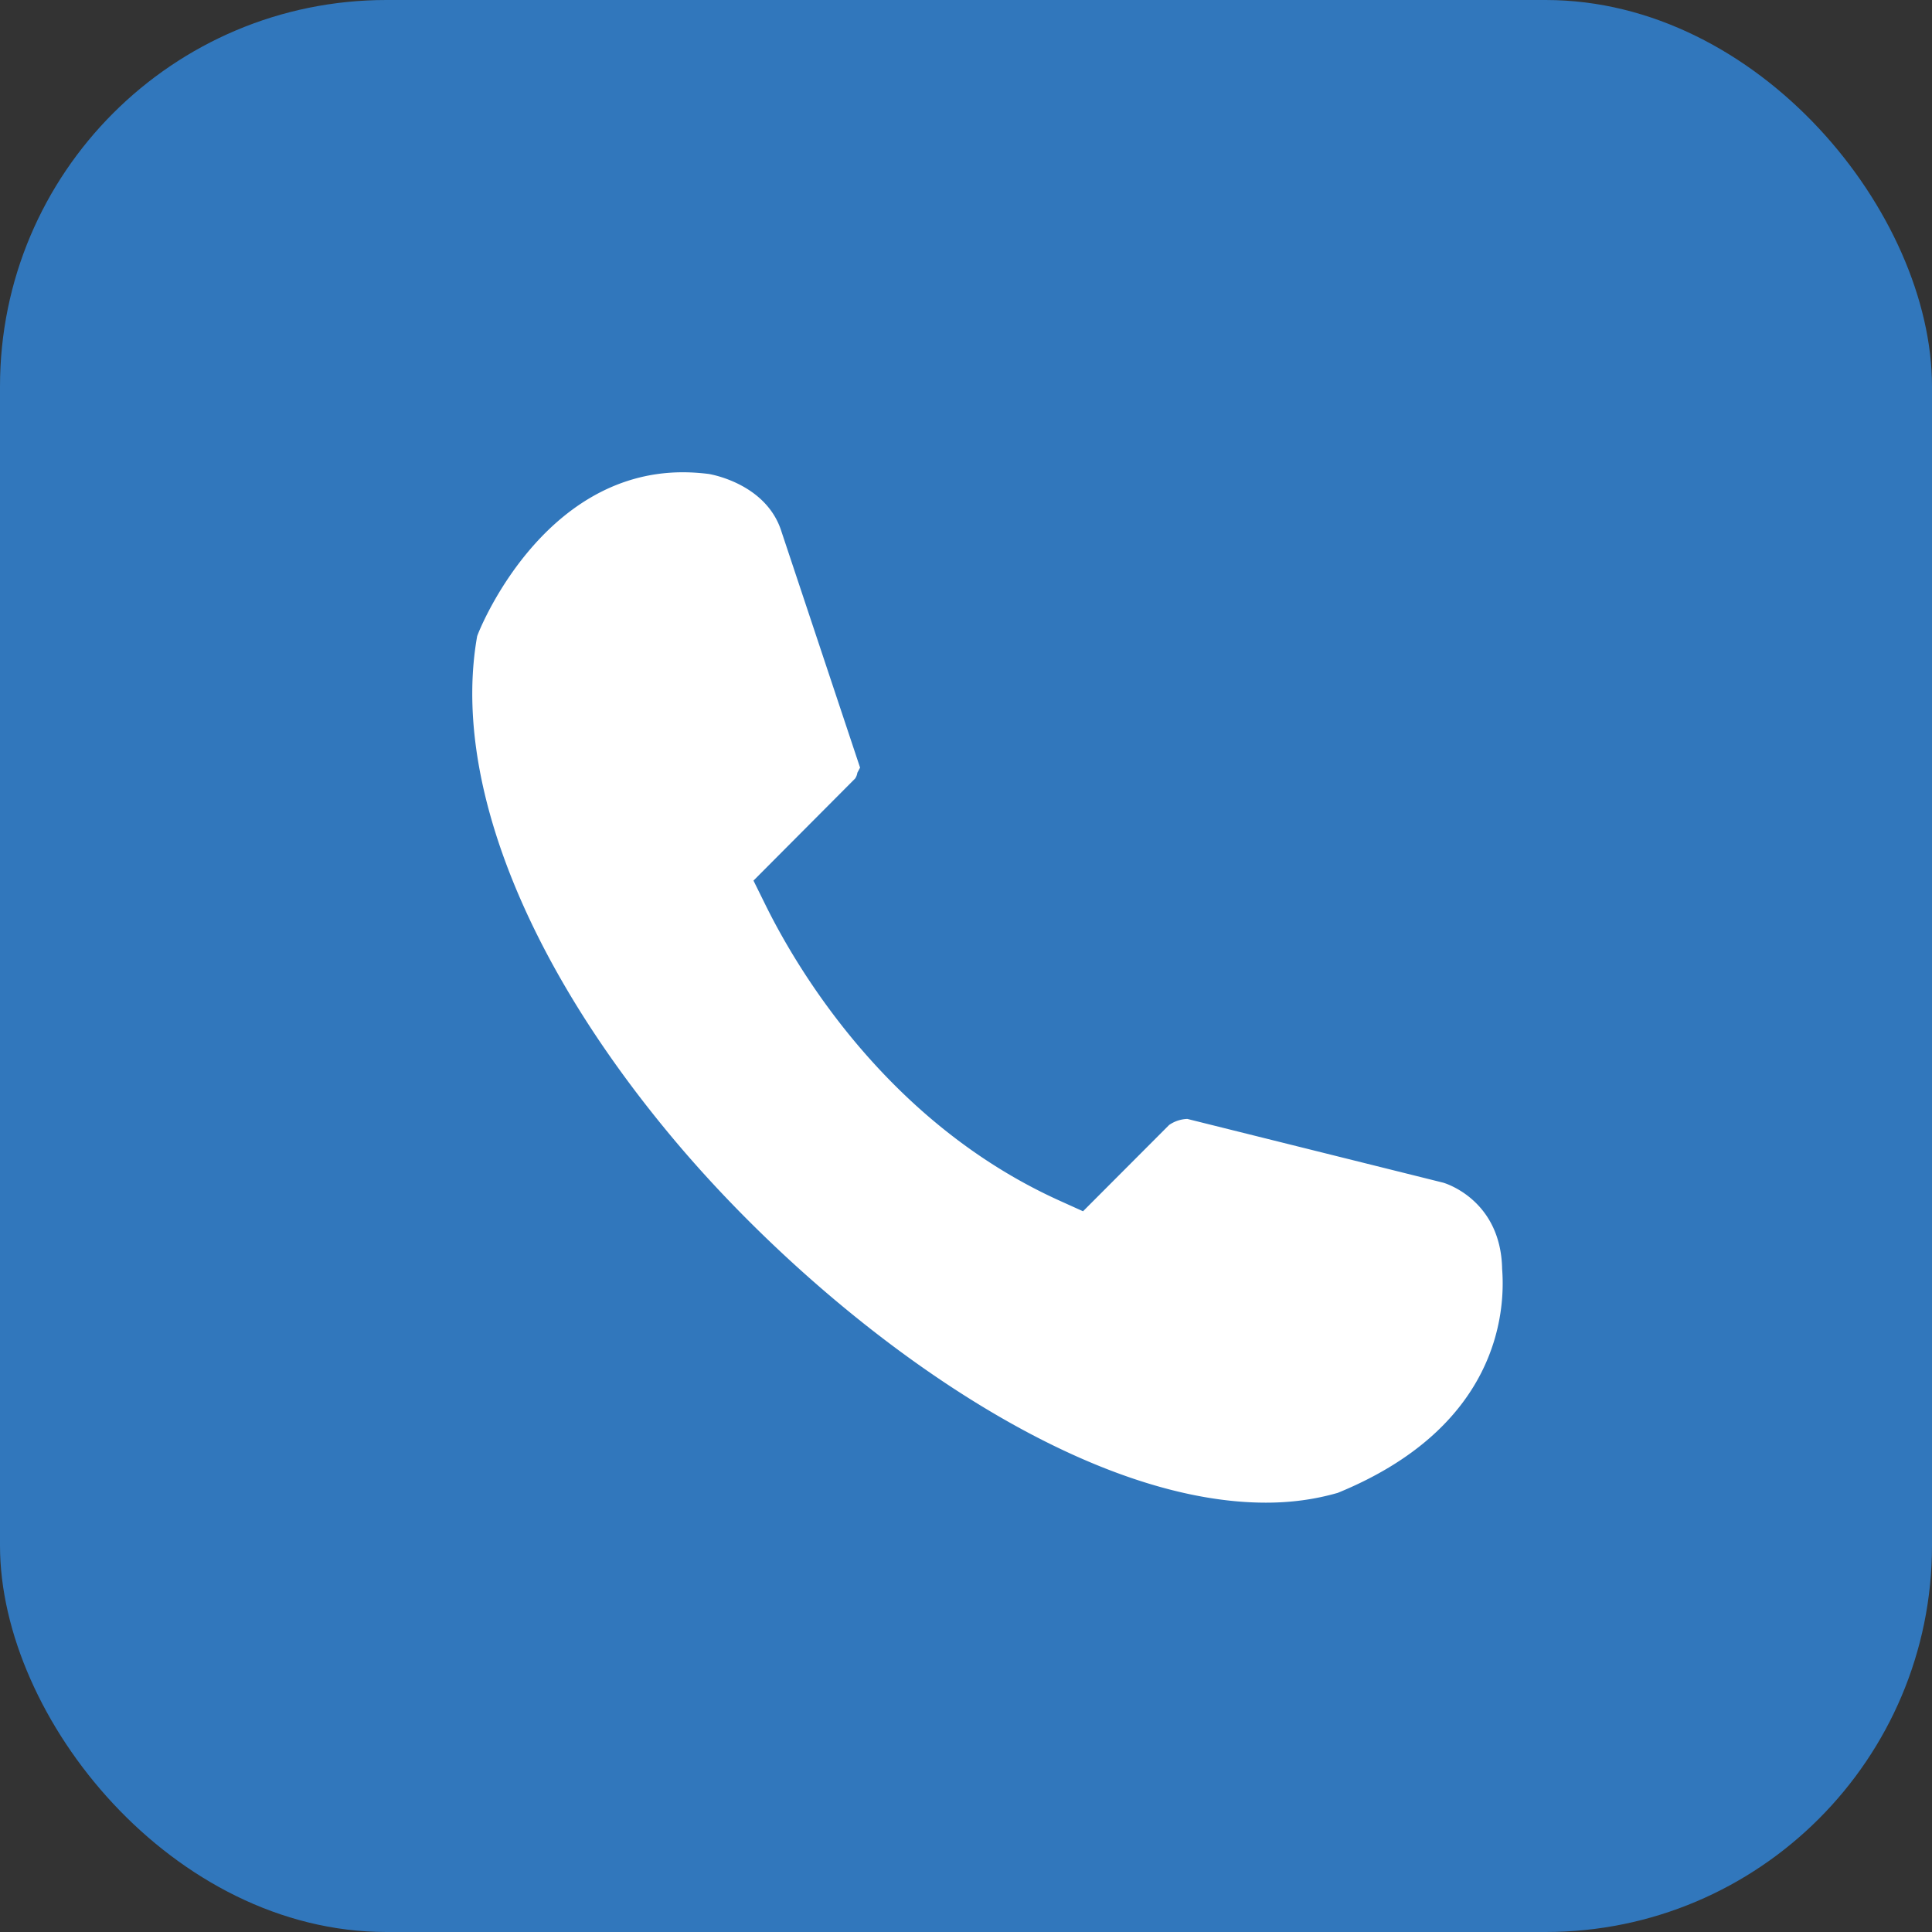
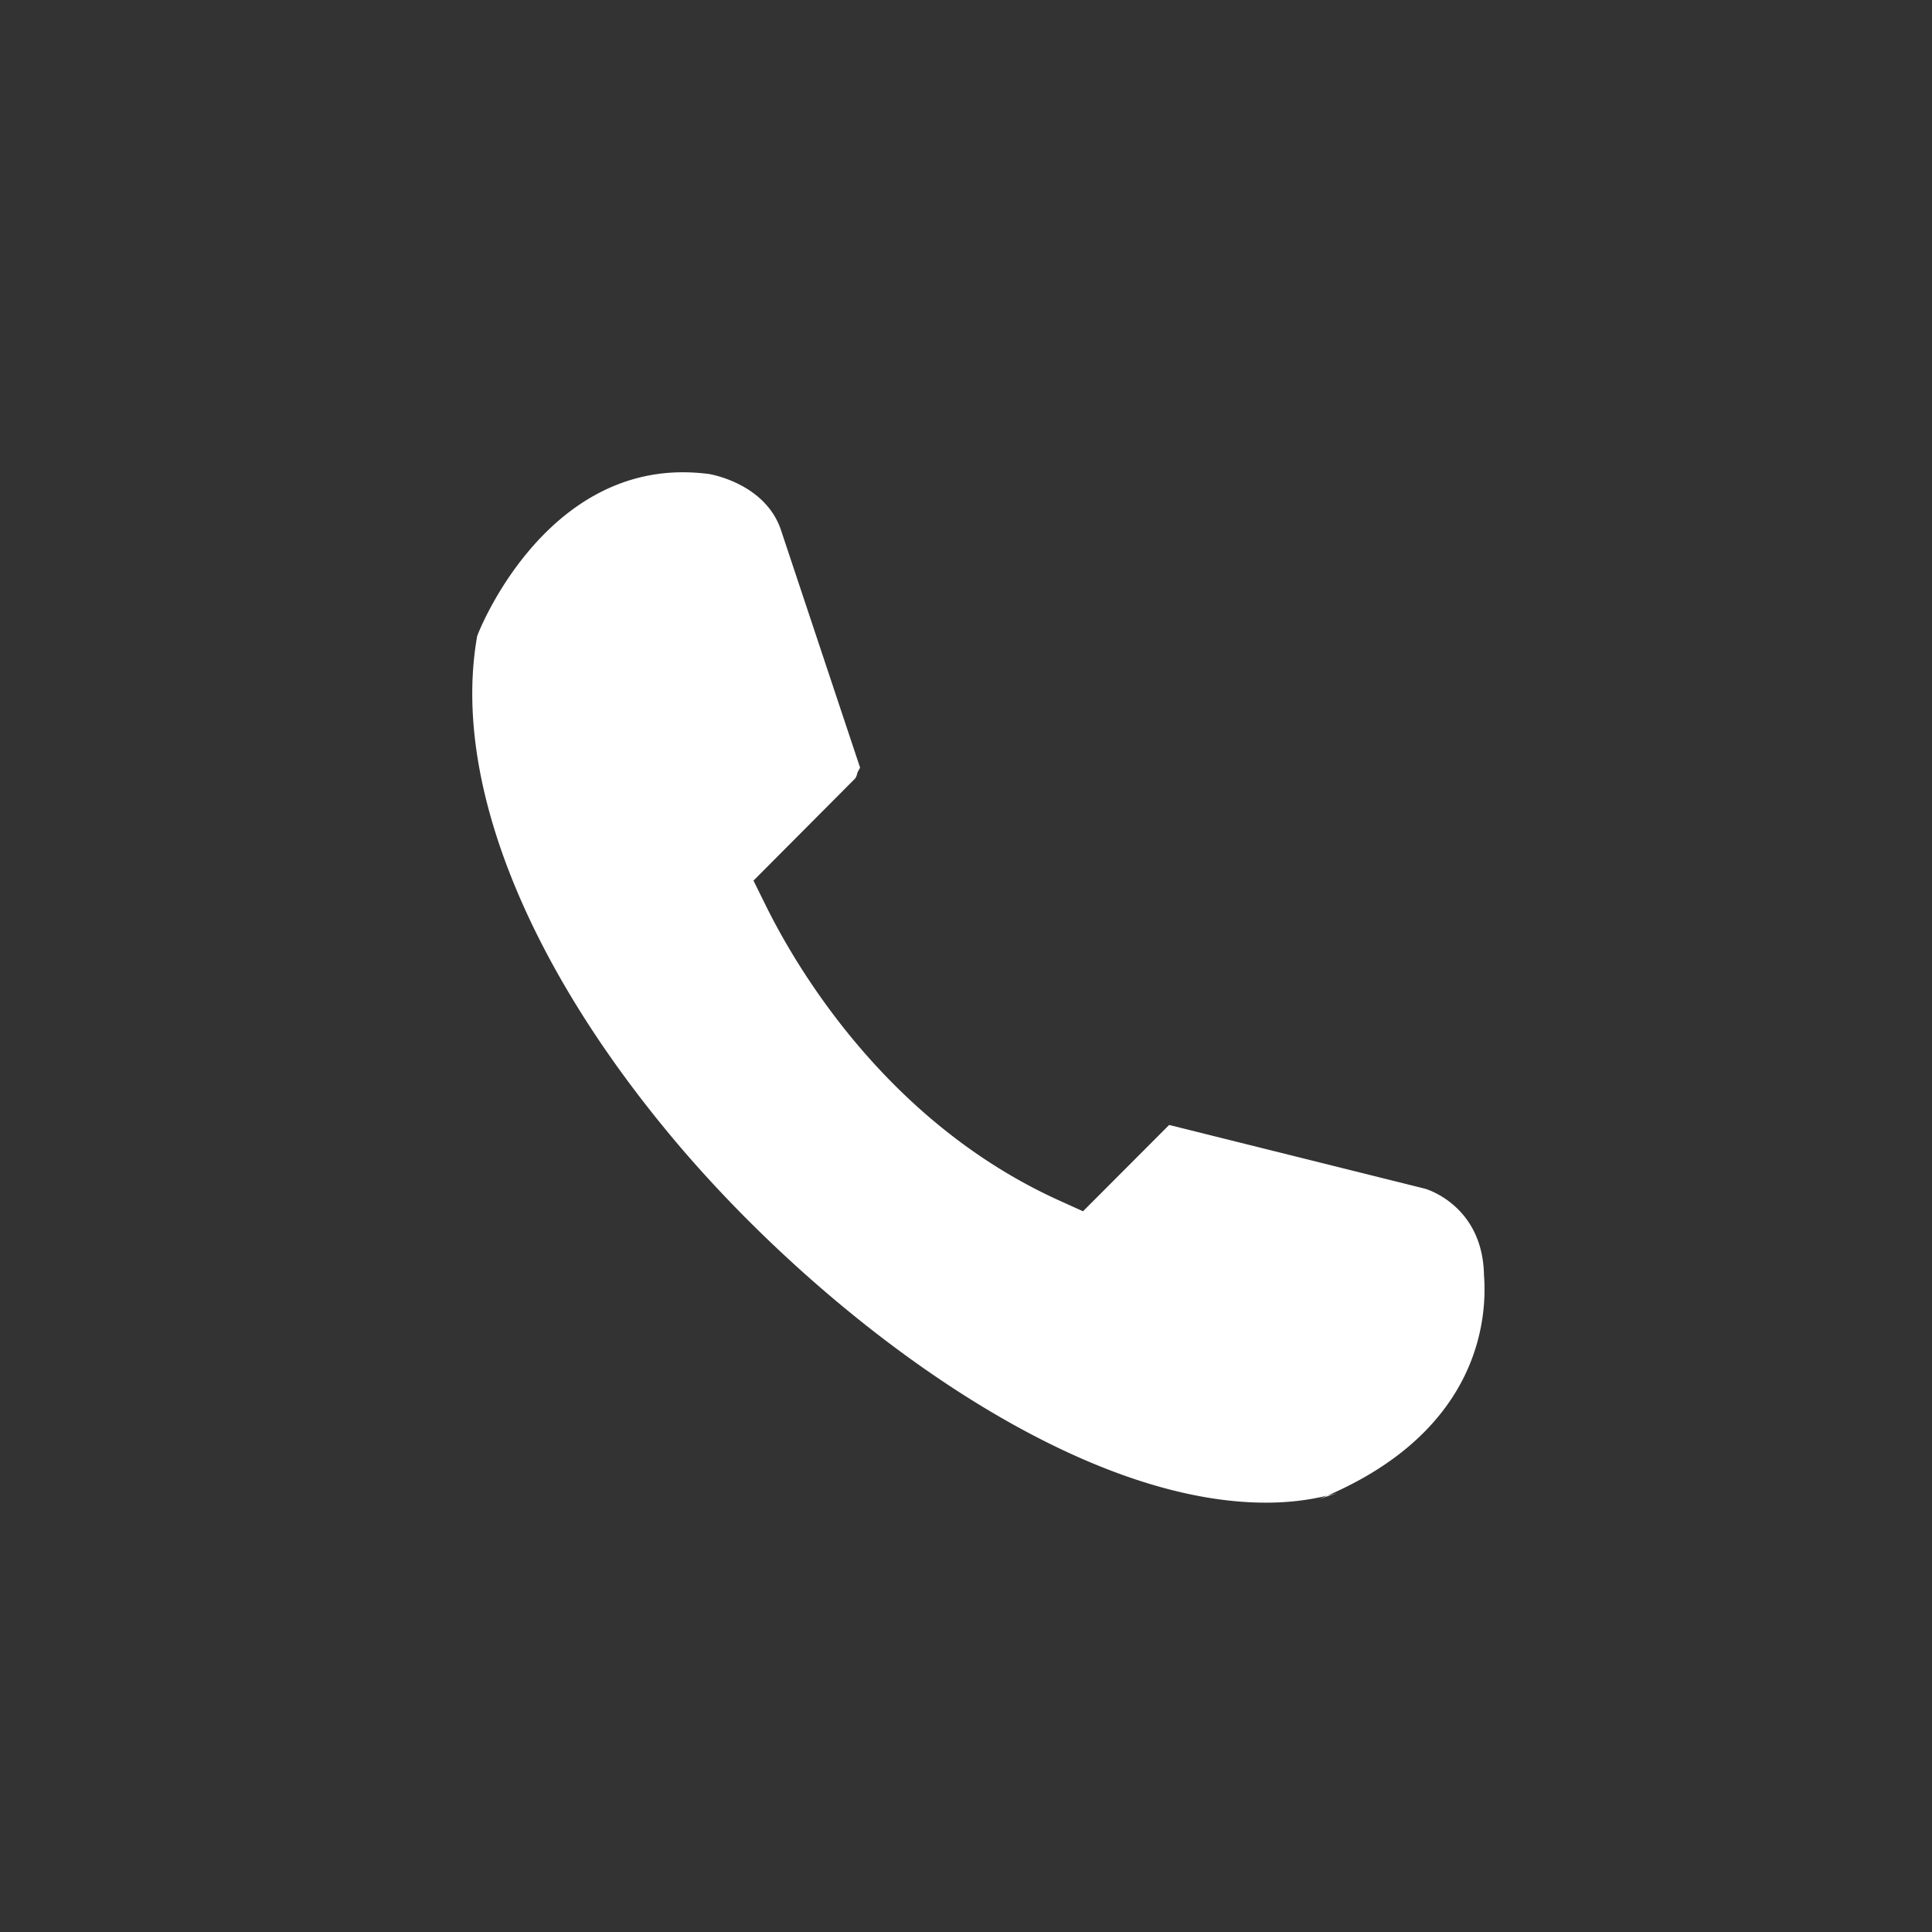
<svg xmlns="http://www.w3.org/2000/svg" width="40" height="40" viewBox="0 0 40 40">
  <rect x="0" y="0" width="40" height="40" fill="#333333" stroke="none" />
  <g fill="none" fill-rule="evenodd">
-     <rect fill="#3177BC" width="40" height="40" rx="8" />
-     <path d="M27.69 30.91c-.482.138-.97.201-1.48.201-4.101 0-9.242-3.913-12.283-7.549-3.09-3.695-4.564-7.483-4.048-10.39.033-.109 1.336-3.394 4.258-3.394.178 0 .356.012.538.035.135.023 1.211.242 1.507 1.2l1.625 4.88-.056.105a.292.292 0 0 1-.046.12L15.6 18.232l.243.492c.643 1.308 2.524 4.523 6.1 6.137l.48.217 1.783-1.787a.705.705 0 0 1 .376-.125l5.294 1.319c.019.004 1.197.342 1.224 1.787.073.935-.11 3.292-3.41 4.639" fill="#FFF" />
+     <path d="M27.69 30.91c-.482.138-.97.201-1.48.201-4.101 0-9.242-3.913-12.283-7.549-3.09-3.695-4.564-7.483-4.048-10.39.033-.109 1.336-3.394 4.258-3.394.178 0 .356.012.538.035.135.023 1.211.242 1.507 1.2l1.625 4.88-.056.105a.292.292 0 0 1-.046.12L15.6 18.232l.243.492c.643 1.308 2.524 4.523 6.1 6.137l.48.217 1.783-1.787l5.294 1.319c.019.004 1.197.342 1.224 1.787.073.935-.11 3.292-3.41 4.639" fill="#FFF" />
  </g>
</svg>